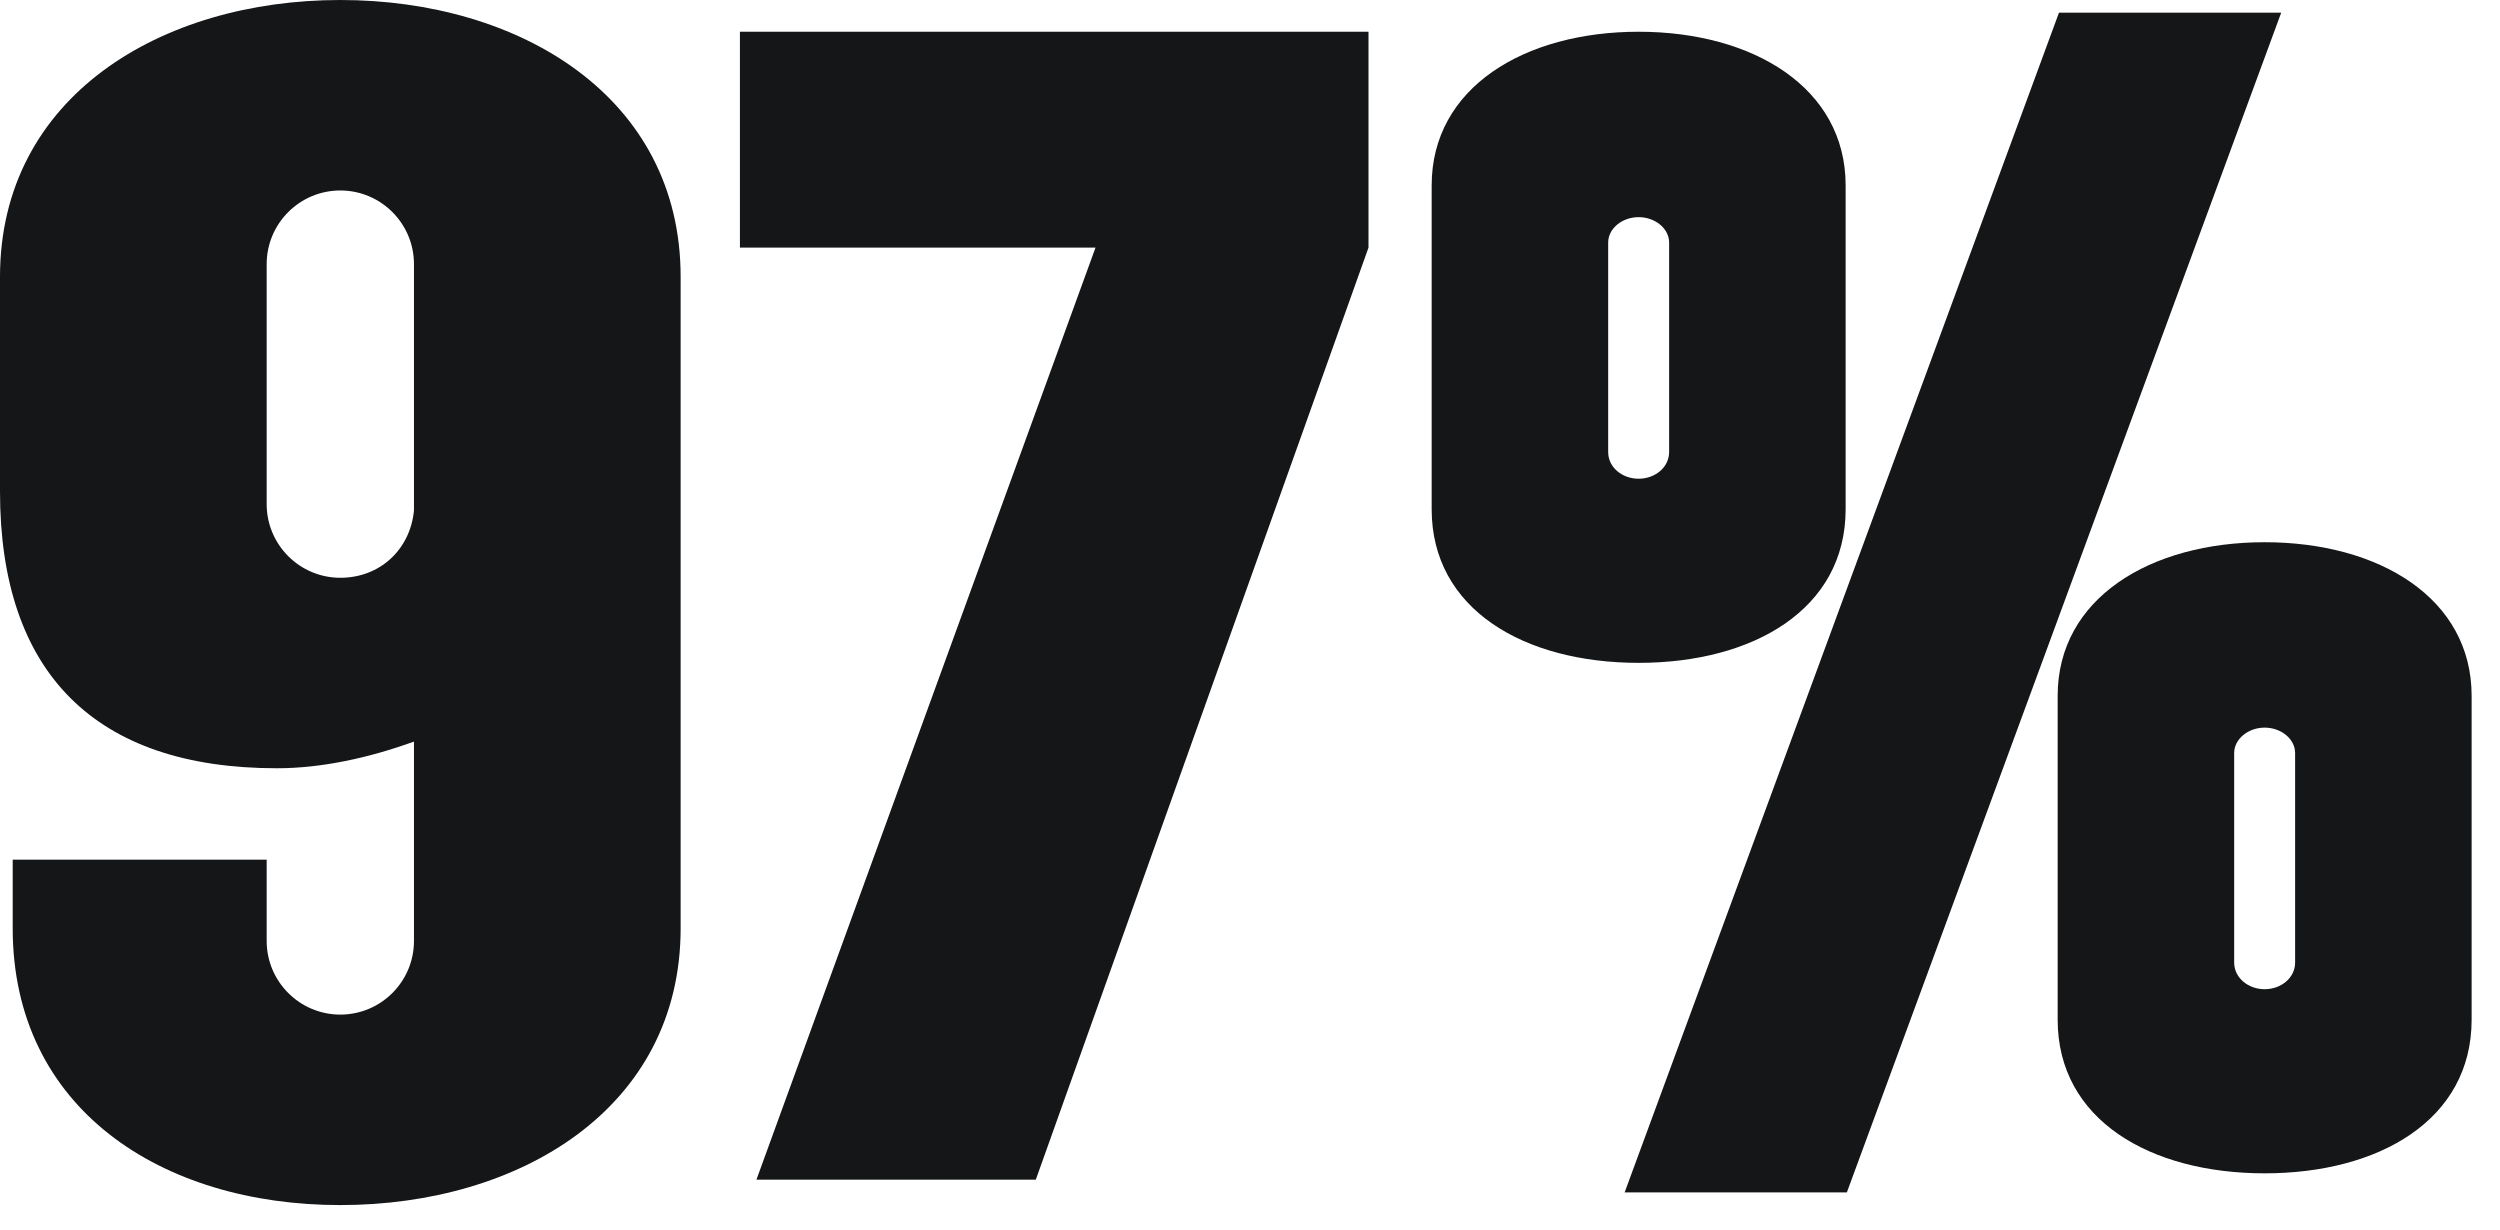
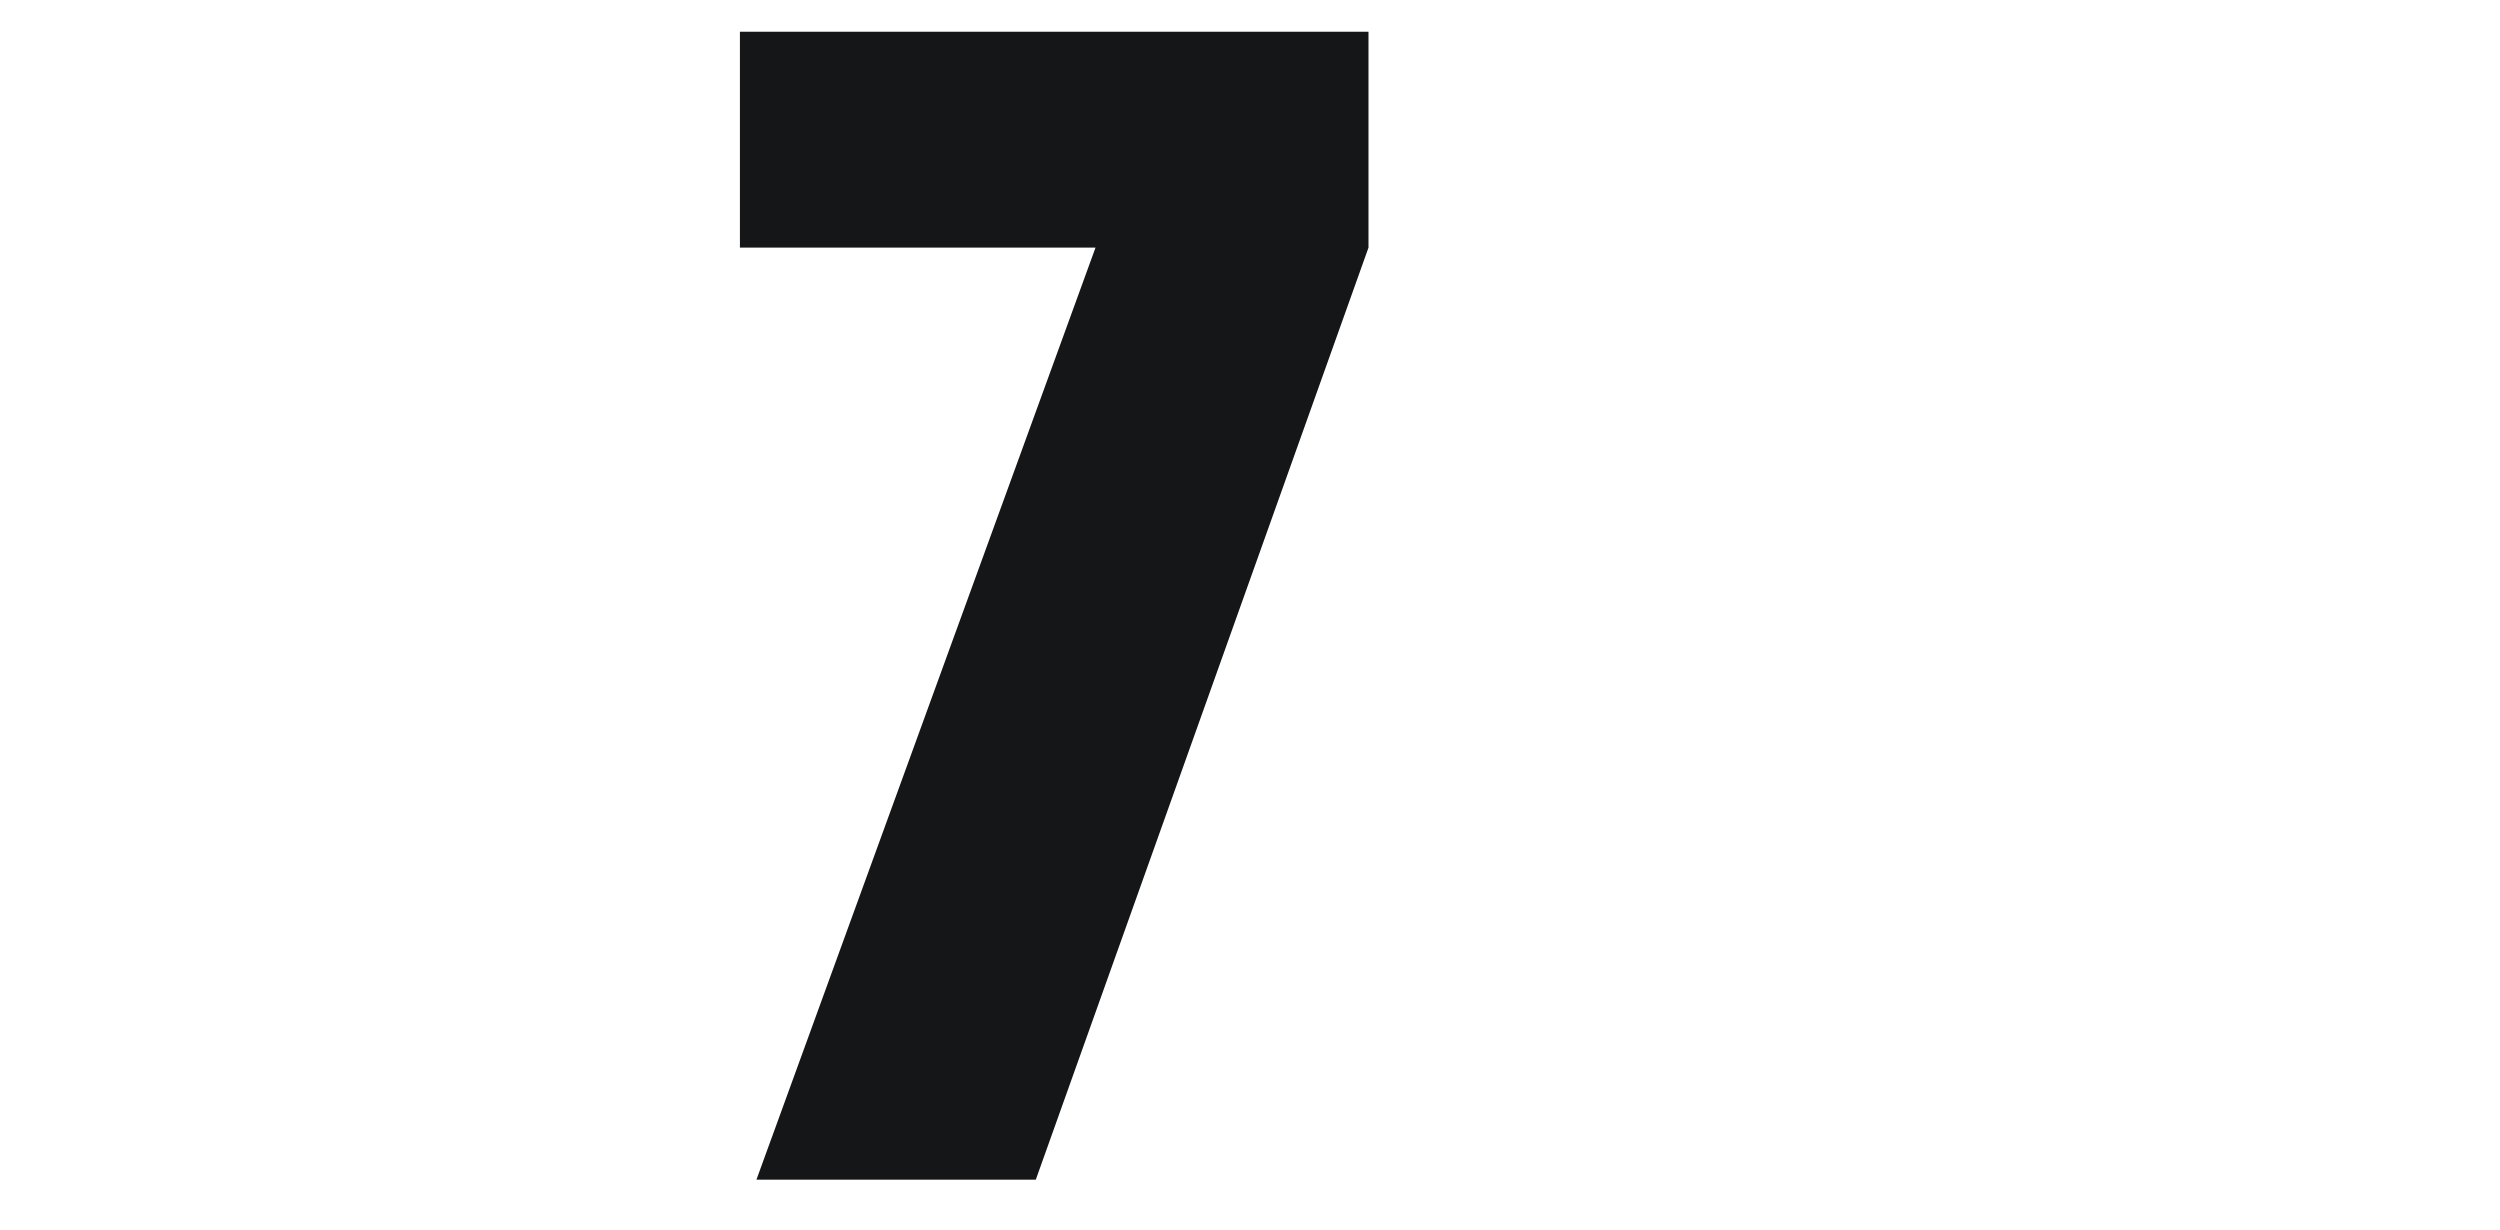
<svg xmlns="http://www.w3.org/2000/svg" fill="none" height="100%" overflow="visible" preserveAspectRatio="none" style="display: block;" viewBox="0 0 63 31" width="100%">
  <g id="97%">
-     <path d="M57.486 0.32L46.541 30.048H40.941L51.886 0.32H57.486ZM36.078 12.832V4.672C36.078 2.208 38.413 0.8 41.294 0.8C44.173 0.8 46.51 2.208 46.51 4.672V12.832C46.51 15.36 44.173 16.704 41.294 16.704C38.413 16.704 36.078 15.36 36.078 12.832ZM40.526 6.112V11.392C40.526 11.776 40.877 12.064 41.294 12.064C41.709 12.064 42.062 11.776 42.062 11.392V6.112C42.062 5.76 41.709 5.472 41.294 5.472C40.877 5.472 40.526 5.76 40.526 6.112ZM51.853 25.696V17.536C51.853 15.072 54.19 13.664 57.069 13.664C59.95 13.664 62.285 15.072 62.285 17.536V25.696C62.285 28.224 59.95 29.568 57.069 29.568C54.19 29.568 51.853 28.224 51.853 25.696ZM56.301 18.976V24.256C56.301 24.64 56.654 24.928 57.069 24.928C57.486 24.928 57.837 24.64 57.837 24.256V18.976C57.837 18.624 57.486 18.336 57.069 18.336C56.654 18.336 56.301 18.624 56.301 18.976Z" fill="#141617" id="Vector" />
    <path d="M18.646 0.8H34.486V6.24L26.102 29.728H19.062L27.607 6.24H18.646V0.8Z" fill="#141617" id="Vector_2" />
-     <path d="M0.32 21.664H6.72V23.712C6.72 24.736 7.552 25.568 8.576 25.568C9.6 25.568 10.432 24.736 10.432 23.712V18.688C9.28 19.104 8.096 19.36 6.976 19.36C2.4 19.36 3.91006e-05 16.96 3.91006e-05 12.384V6.976C3.91006e-05 2.432 4.064 -9.53674e-06 8.576 -9.53674e-06C13.088 -9.53674e-06 17.152 2.432 17.152 6.976V23.392C17.152 27.936 13.088 30.368 8.576 30.368C4.064 30.368 0.32 27.936 0.32 23.392V21.664ZM8.576 14.56C9.568 14.56 10.336 13.856 10.432 12.864V6.656C10.432 5.632 9.6 4.8 8.576 4.8C7.552 4.8 6.72 5.632 6.72 6.656V12.704C6.72 13.728 7.552 14.56 8.576 14.56Z" fill="#141617" id="Vector_3" />
  </g>
</svg>